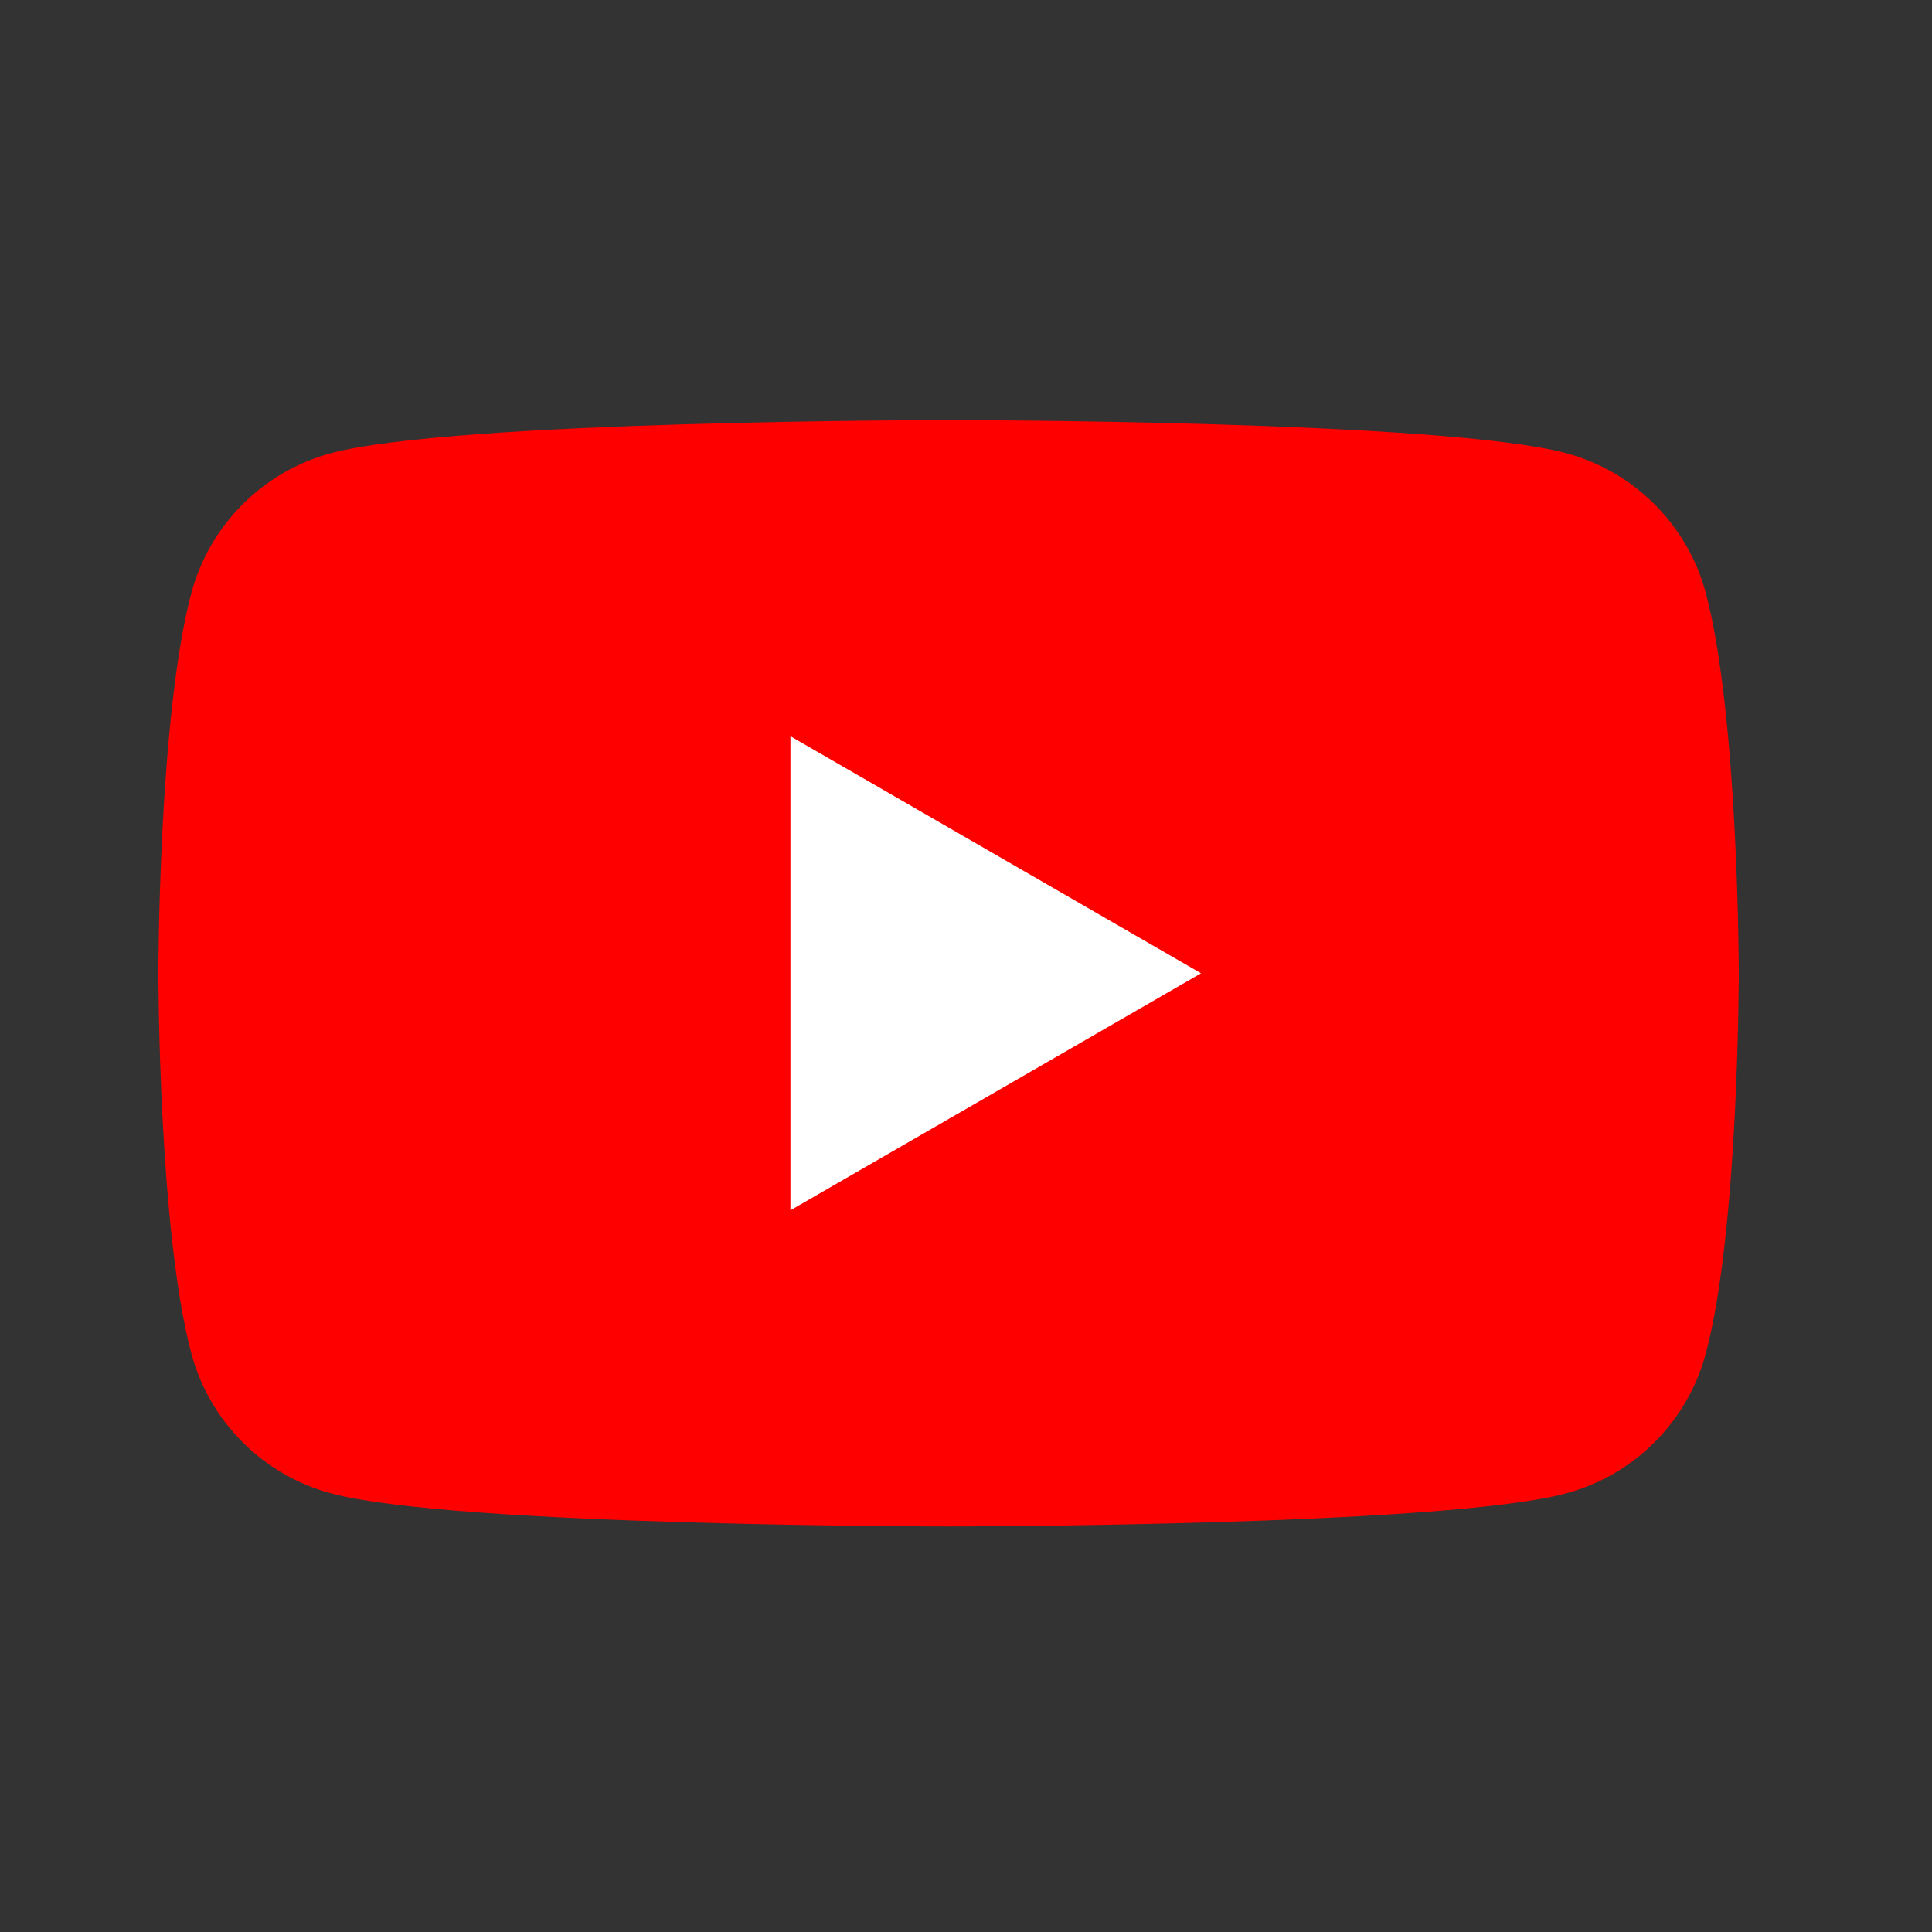
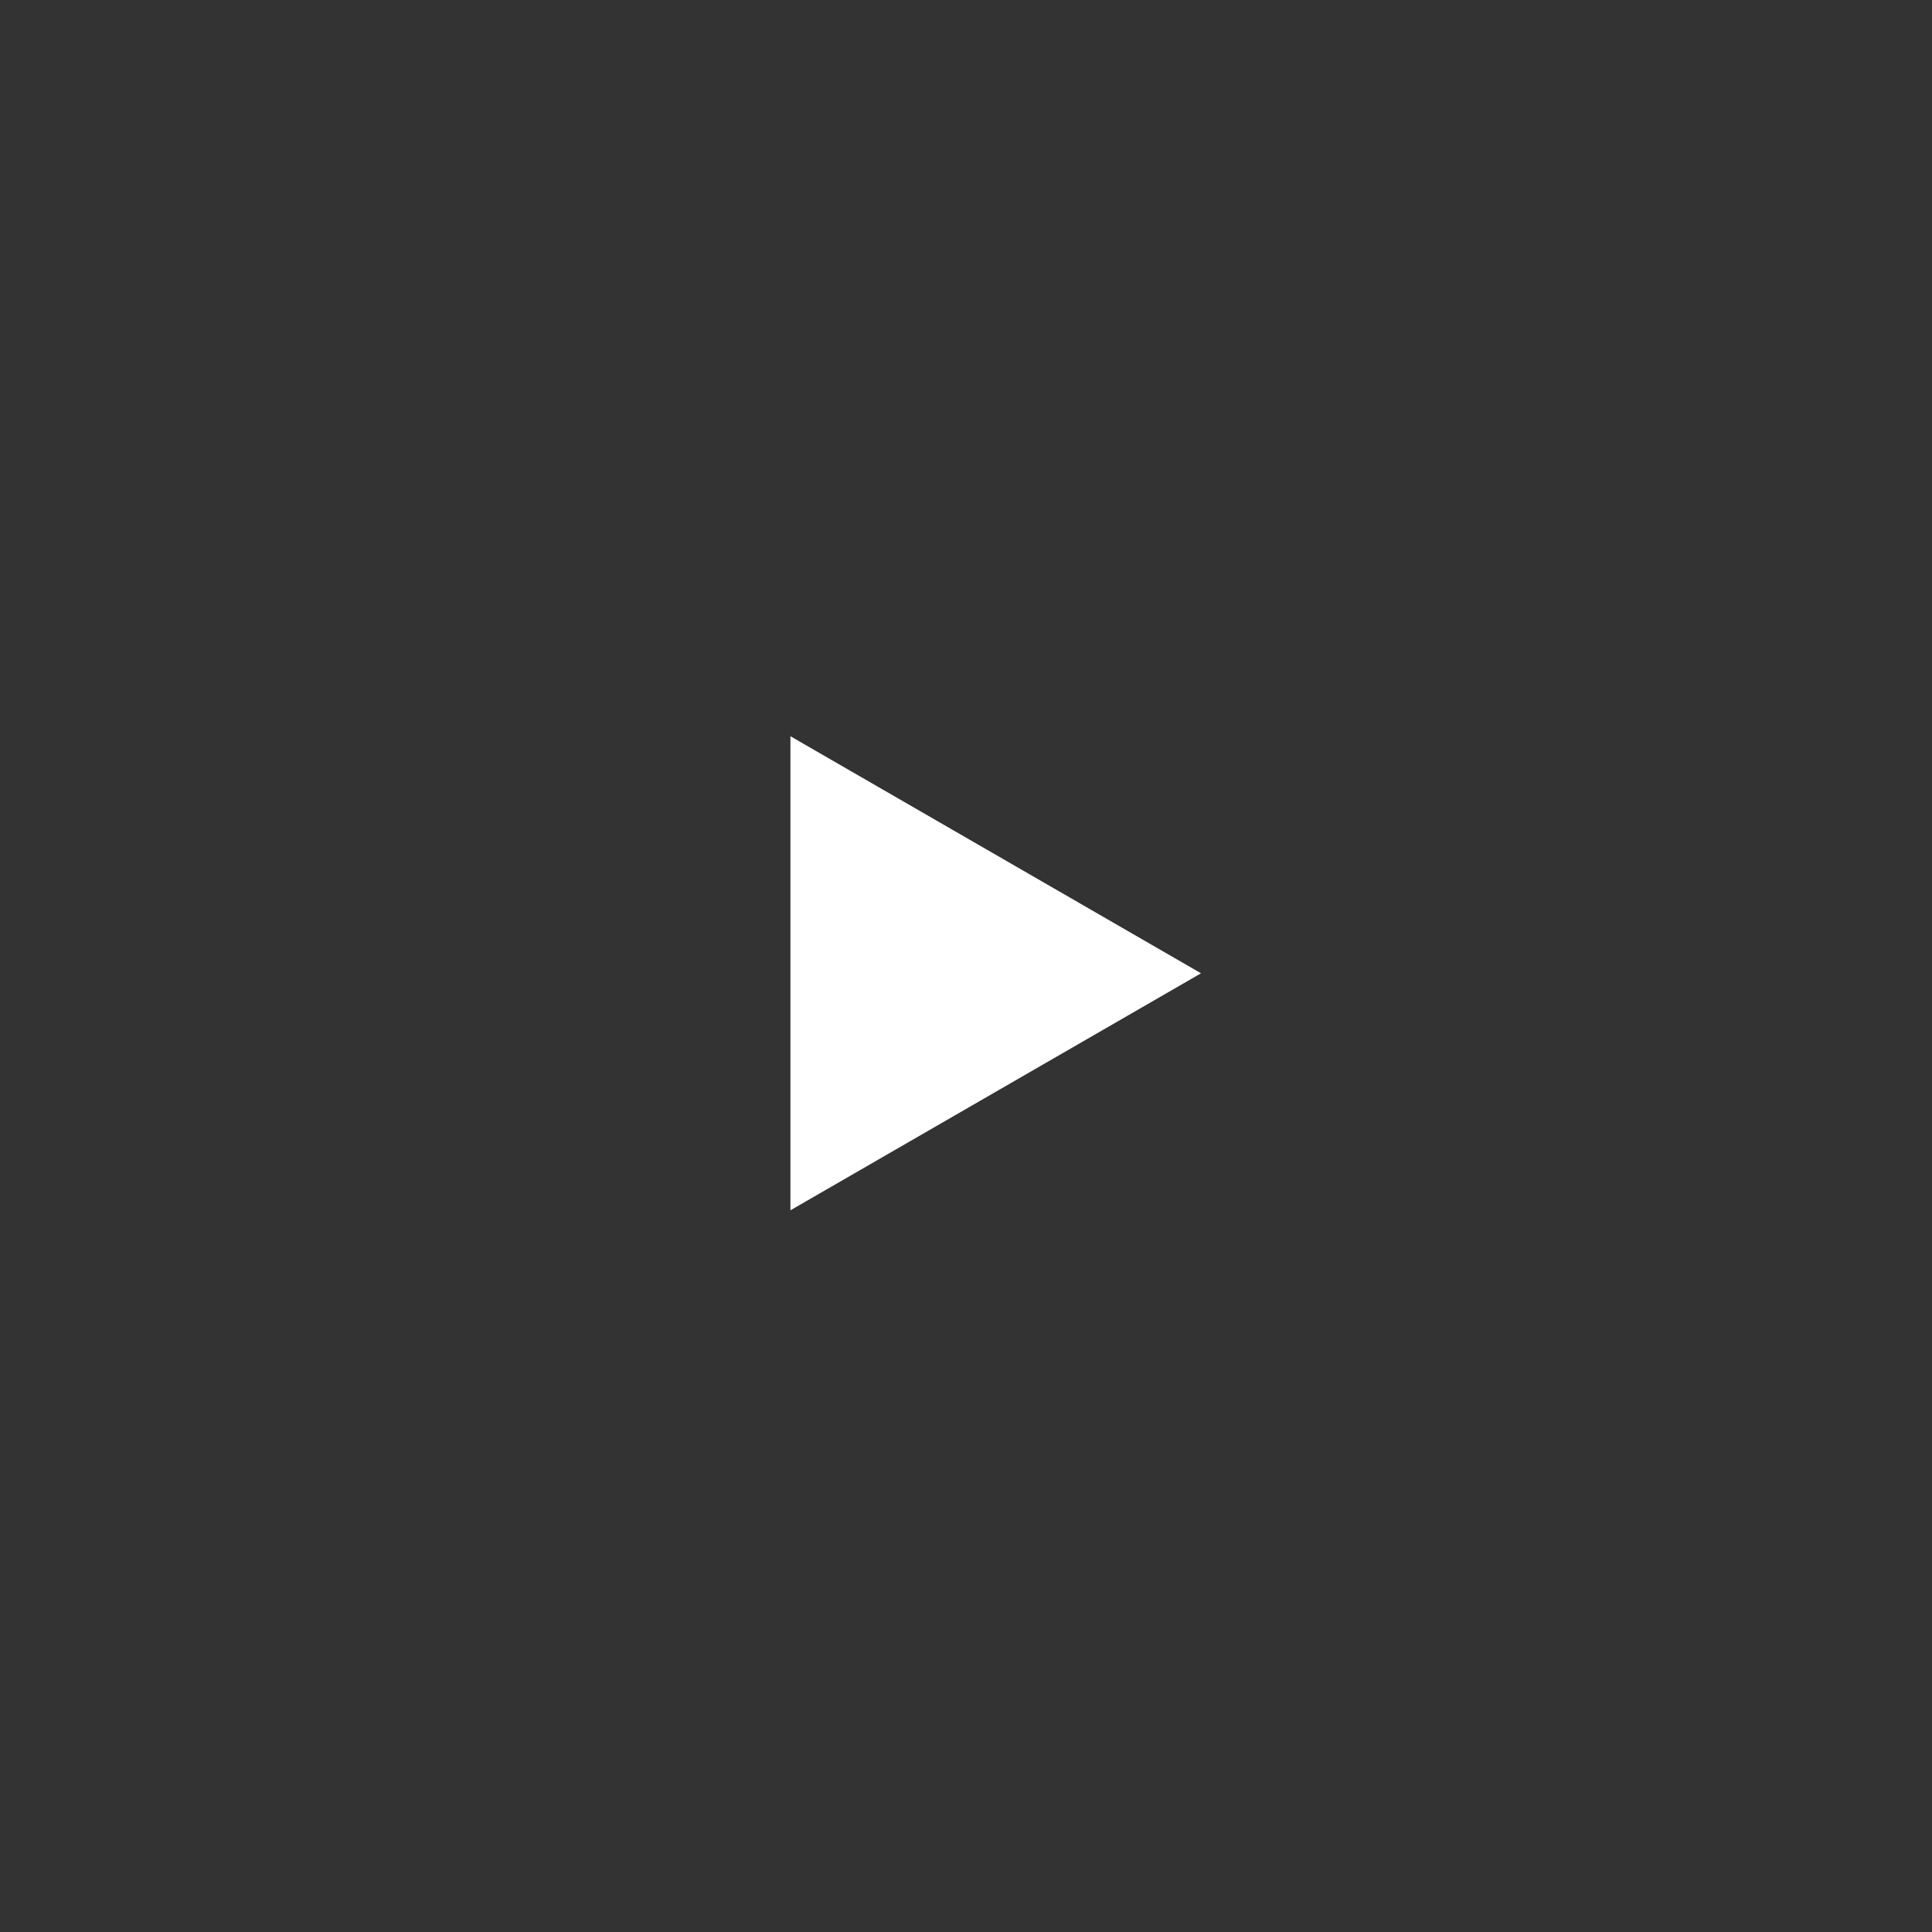
<svg xmlns="http://www.w3.org/2000/svg" width="40" height="40" viewBox="0 0 40 40" fill="none">
  <rect x="0" y="0" width="40" height="40" fill="#333333" stroke="none" />
-   <path d="M35.316 12.274C34.939 10.866 33.832 9.759 32.423 9.382C29.872 8.698 19.64 8.698 19.64 8.698C19.64 8.698 9.407 8.698 6.856 9.382C5.448 9.759 4.341 10.866 3.963 12.274C3.279 14.825 3.279 20.15 3.279 20.15C3.279 20.15 3.279 25.475 3.963 28.026C4.341 29.435 5.448 30.542 6.856 30.919C9.407 31.603 19.64 31.603 19.64 31.603C19.64 31.603 29.872 31.603 32.423 30.919C33.832 30.542 34.939 29.435 35.316 28.026C36 25.475 36 20.15 36 20.15C36 20.15 35.997 14.825 35.316 12.274Z" fill="#FF0000" />
-   <path d="M16.365 25.058L24.866 20.151L16.365 15.243V25.058Z" fill="white" />
+   <path d="M16.365 25.058L24.866 20.151L16.365 15.243Z" fill="white" />
</svg>